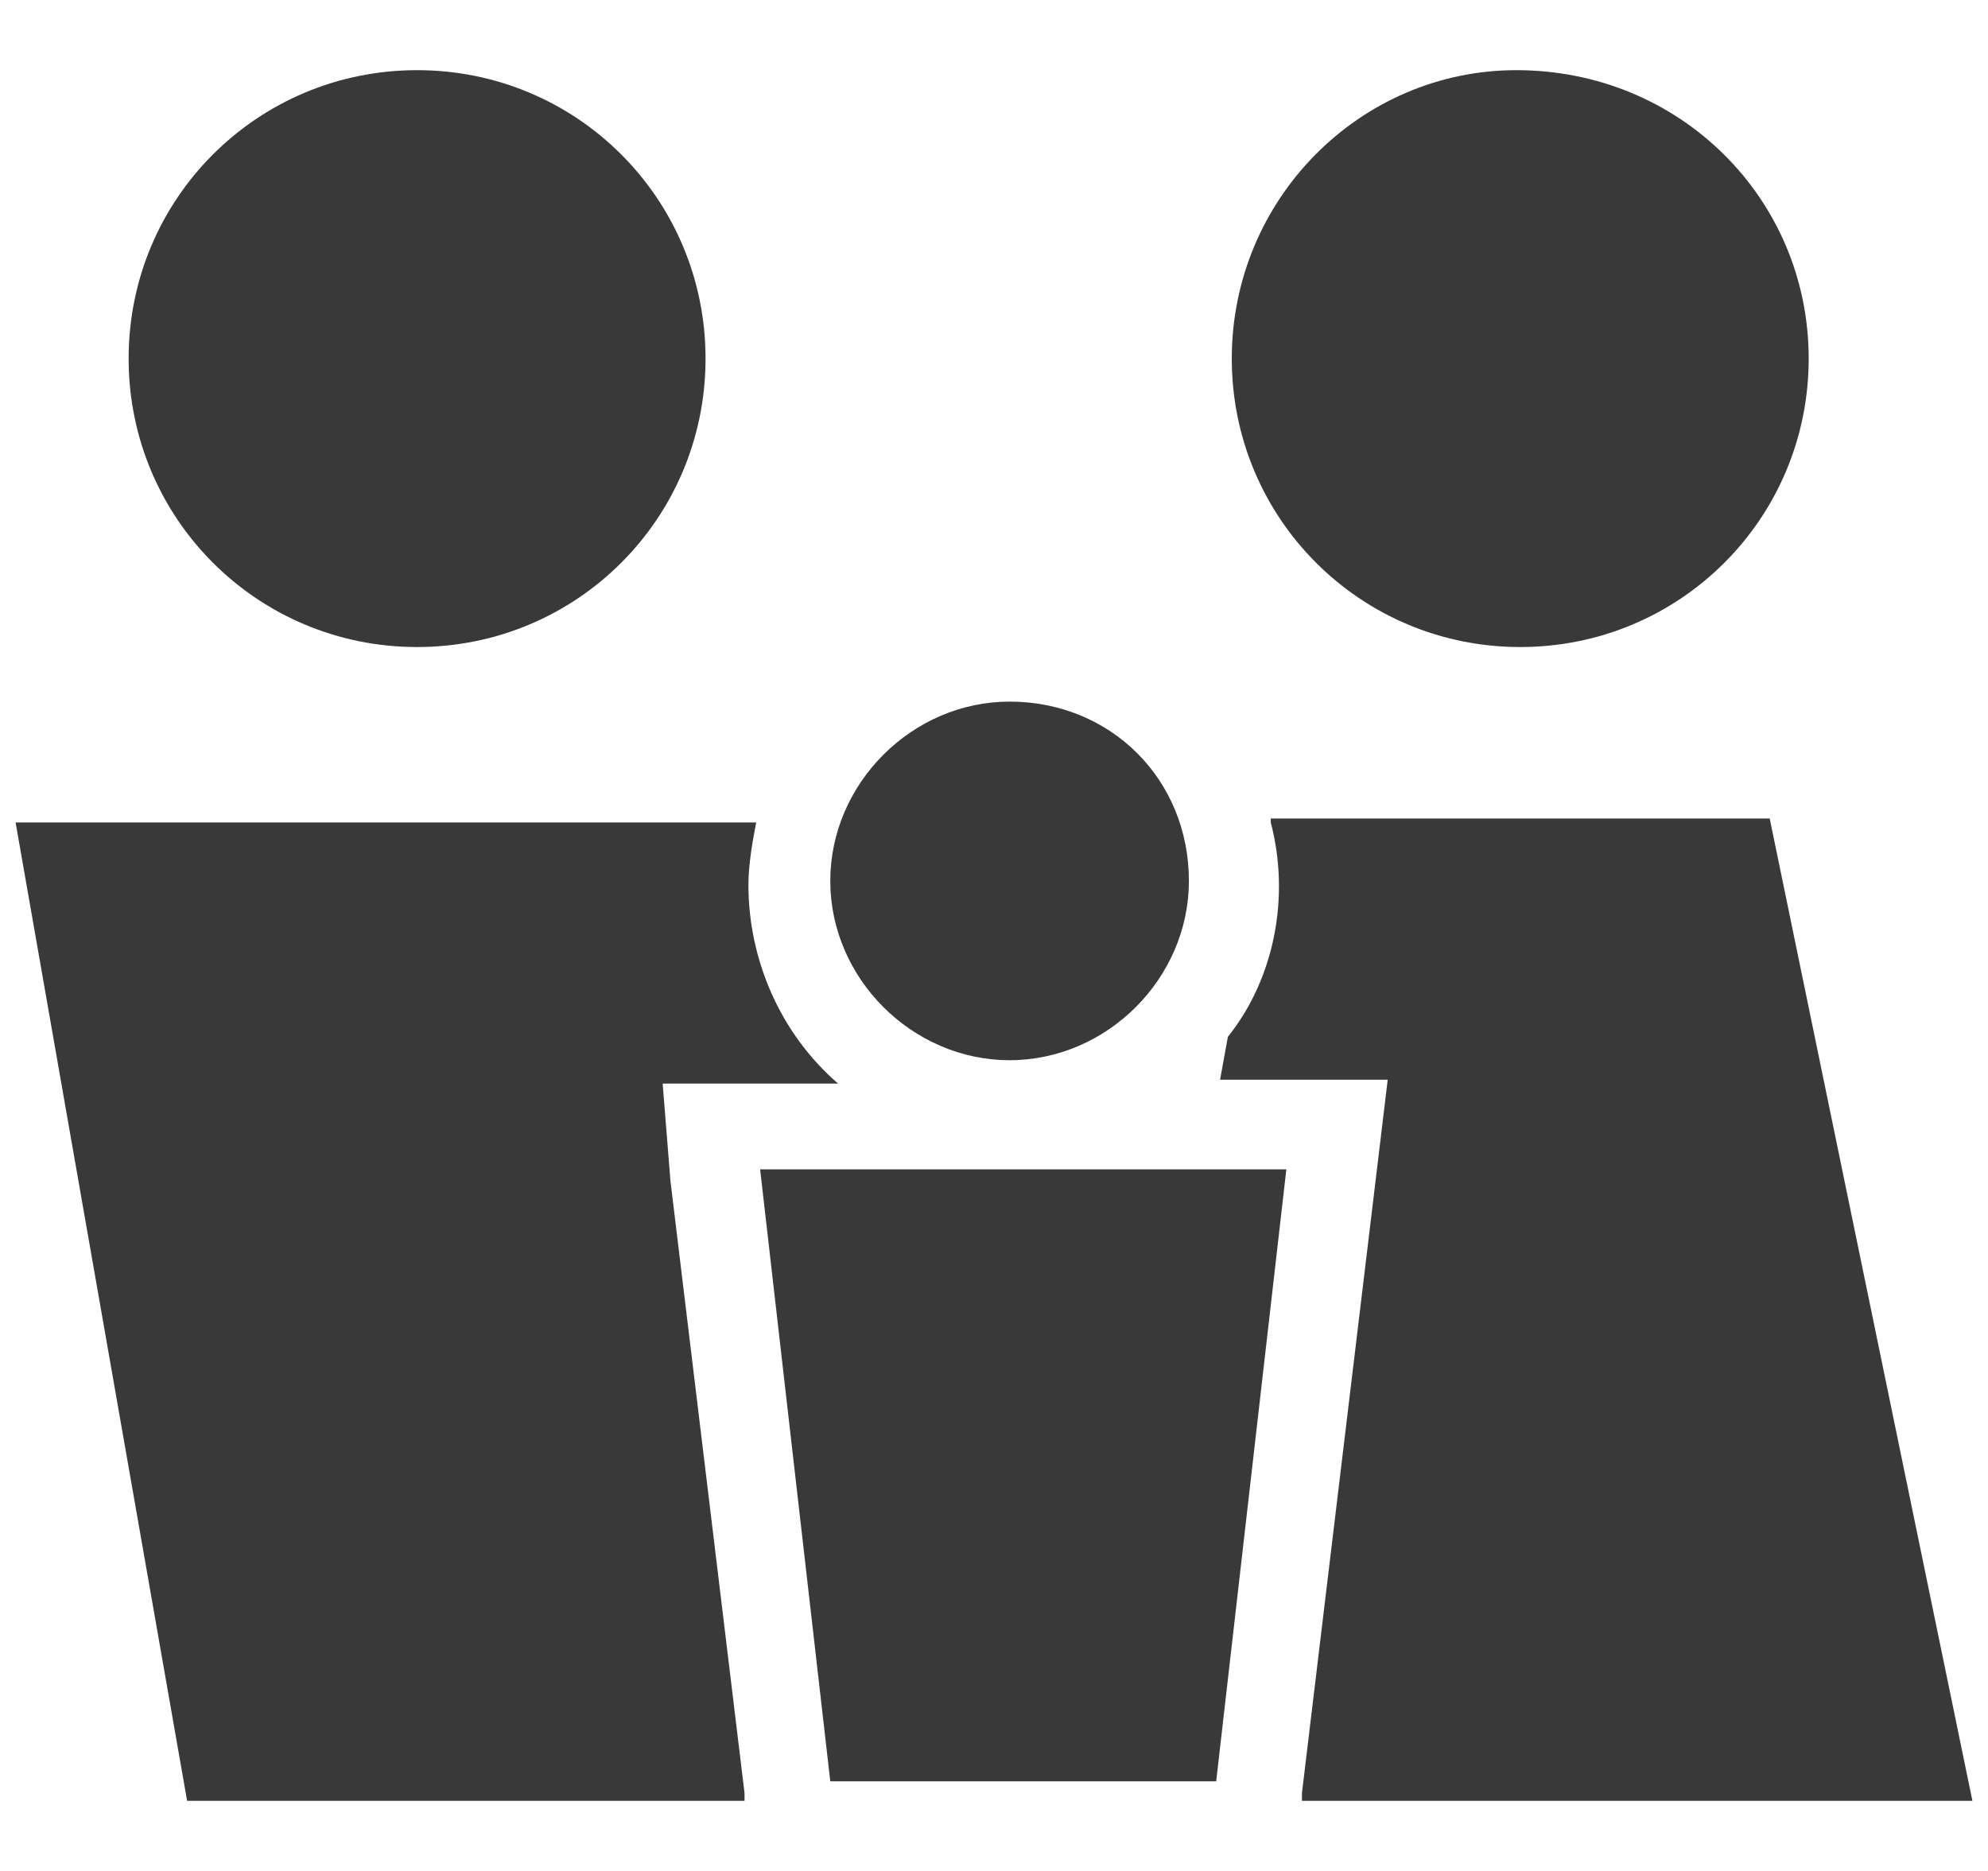
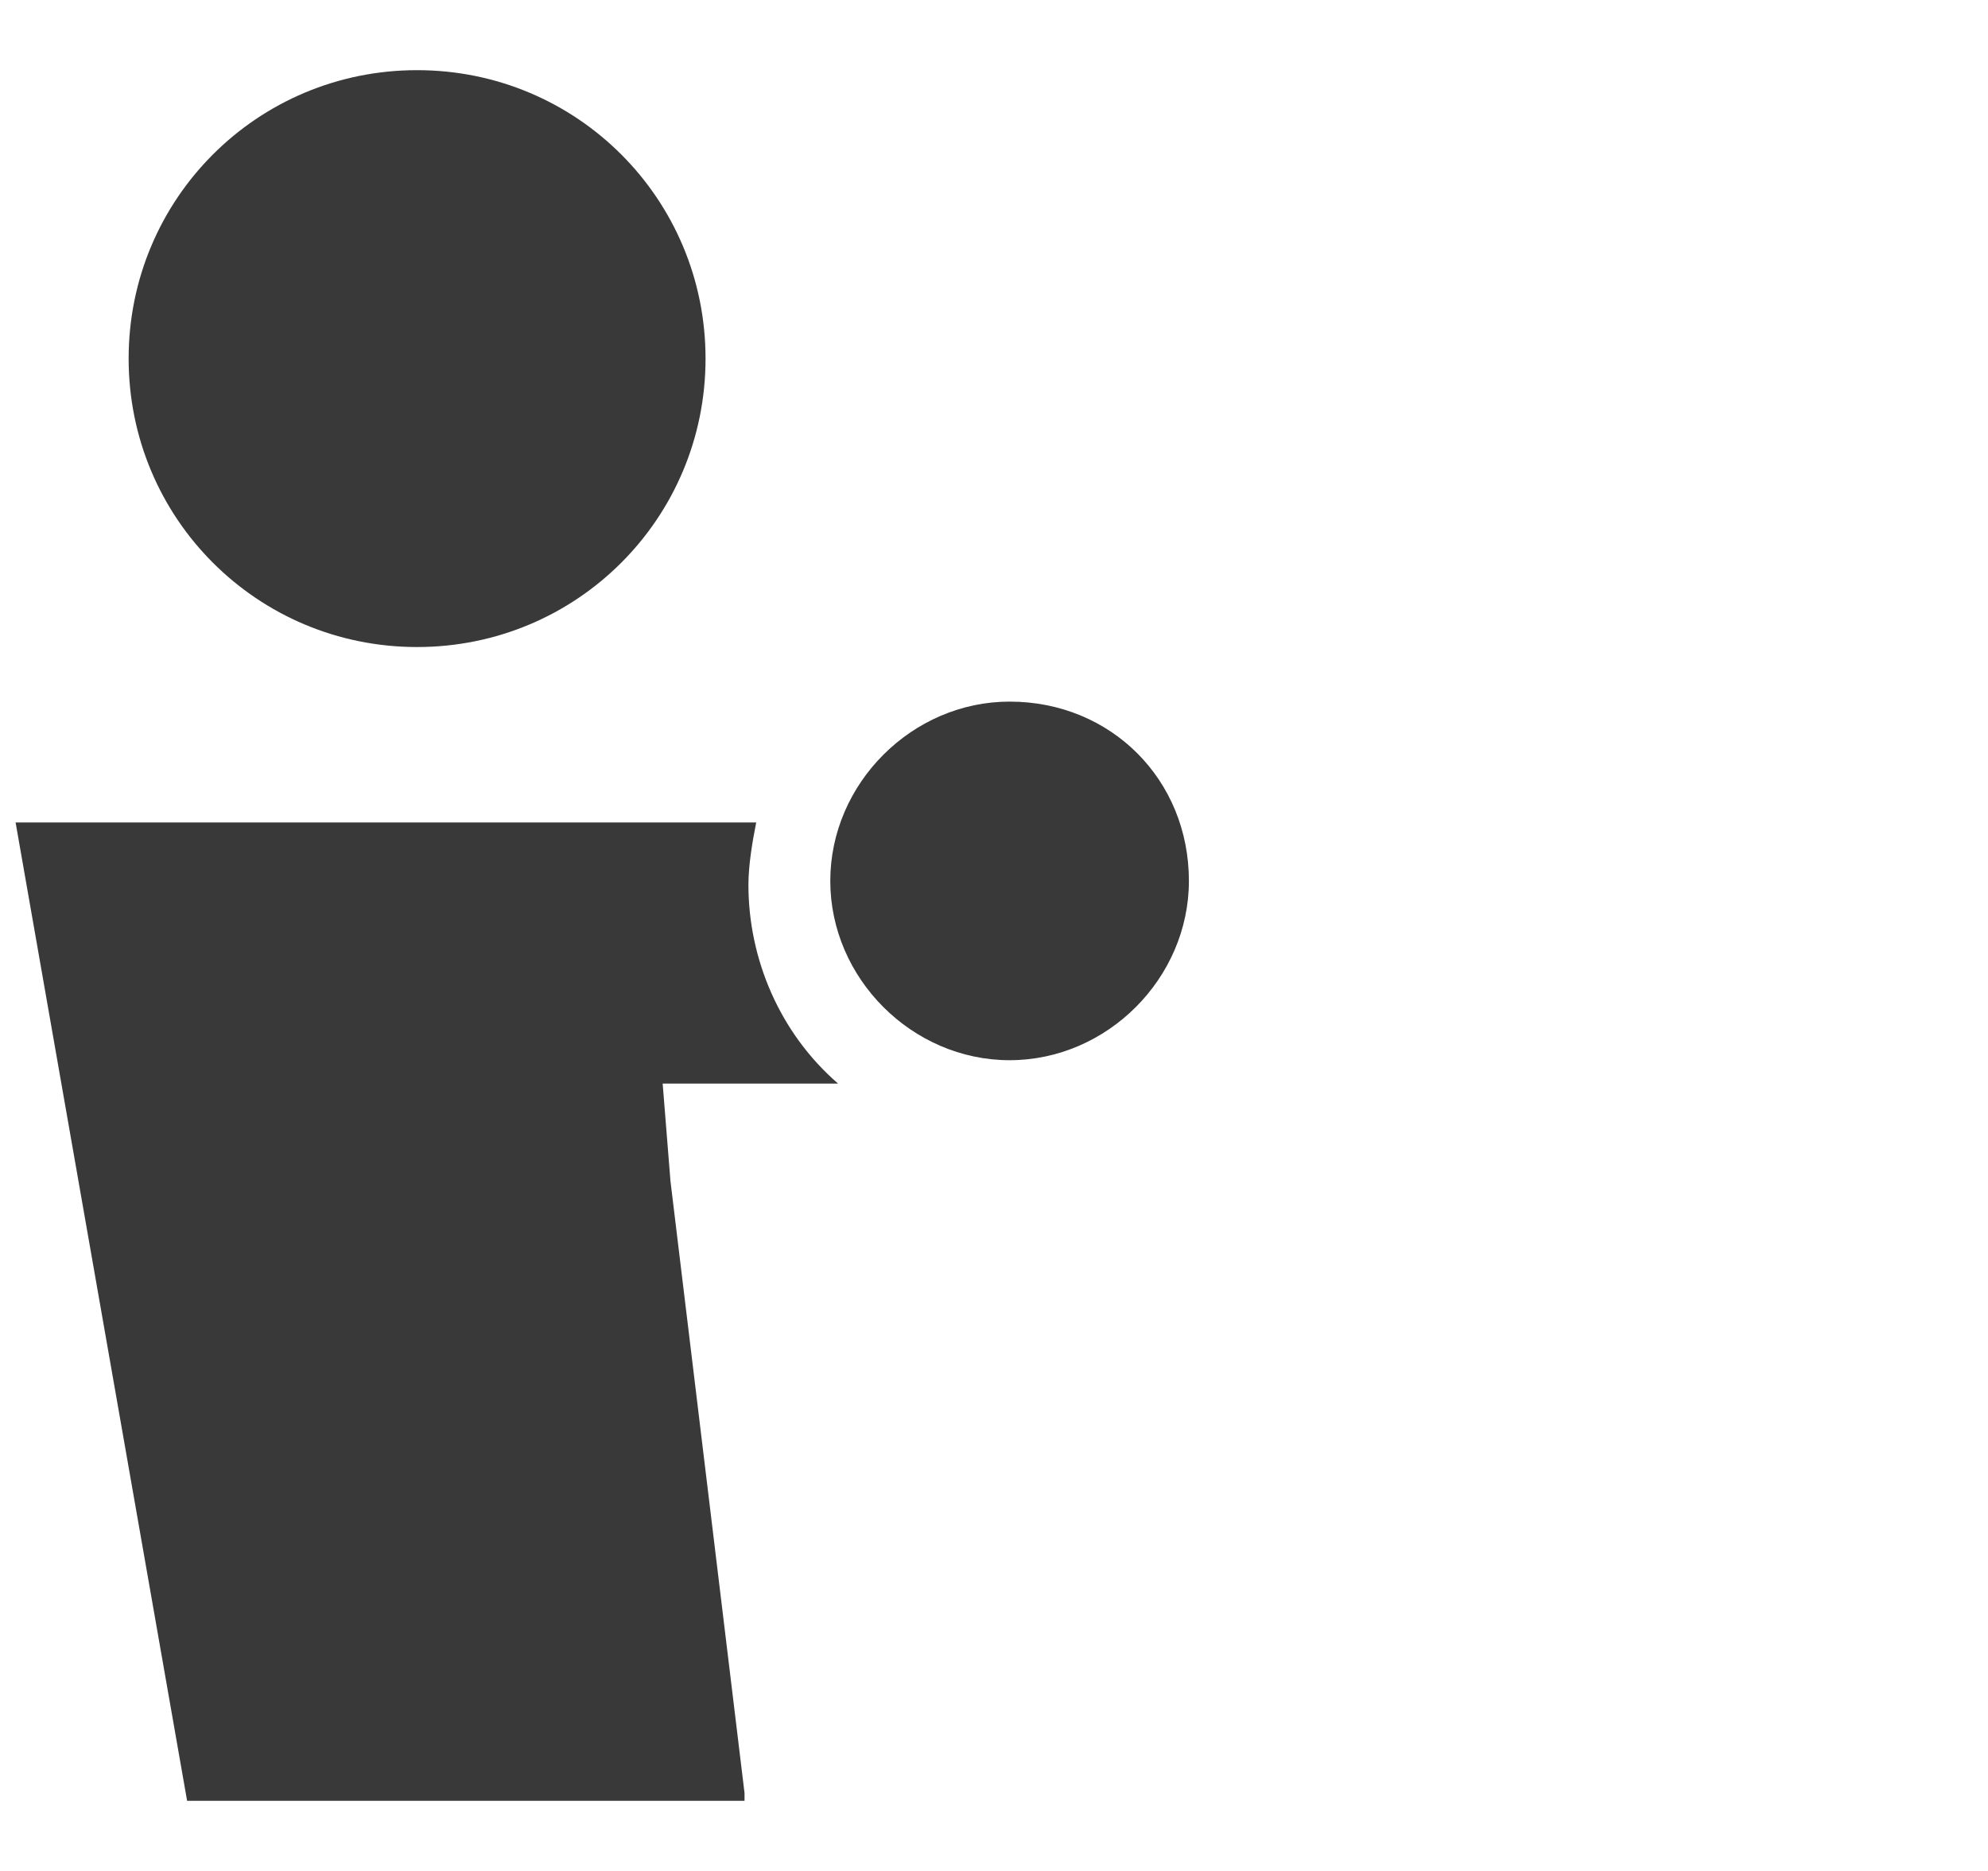
<svg xmlns="http://www.w3.org/2000/svg" version="1.1" id="Layer_1" x="0px" y="0px" viewBox="0 0 51 48" style="enable-background:new 0 0 51 48;" xml:space="preserve">
  <style type="text/css">
	.st0{fill:#D74223;}
	.st1{fill:#39393A;}
</style>
  <path class="st1" d="M18.1,9.2c0,4.1-3.3,7.4-7.4,7.4c-4.1,0-7.4-3.3-7.4-7.4s3.3-7.4,7.4-7.4c0,0,0,0,0,0  C14.8,1.8,18.1,5.1,18.1,9.2" />
  <path class="st1" d="M4.8,46.2h14.3V46l-1.9-15.7L17,27.8h4.5c-1.5-1.3-2.3-3.2-2.3-5.1c0-0.5,0.1-1.1,0.2-1.6H0.4L4.8,46.2z" />
-   <path class="st1" d="M46.4,9.2c0,4.1-3.3,7.4-7.4,7.4s-7.4-3.3-7.4-7.4c0-4.1,3.3-7.4,7.3-7.4C43.1,1.8,46.4,5.1,46.4,9.2" />
-   <path class="st1" d="M31.5,26.6l-0.2,1.1h4.3l-0.3,2.5L33.4,46v0.2h17.2L45.4,21H32.6v0.1C33.1,23,32.7,25.1,31.5,26.6L31.5,26.6z" />
  <path class="st1" d="M30.5,22.6c0,2.5-2.1,4.6-4.6,4.6s-4.6-2.1-4.6-4.6c0-2.5,2.1-4.6,4.6-4.6C28.5,18,30.5,20,30.5,22.6  C30.6,22.6,30.6,22.6,30.5,22.6" />
-   <polygon class="st1" points="19.5,30 21.3,45.7 31.2,45.7 33,30 " />
</svg>